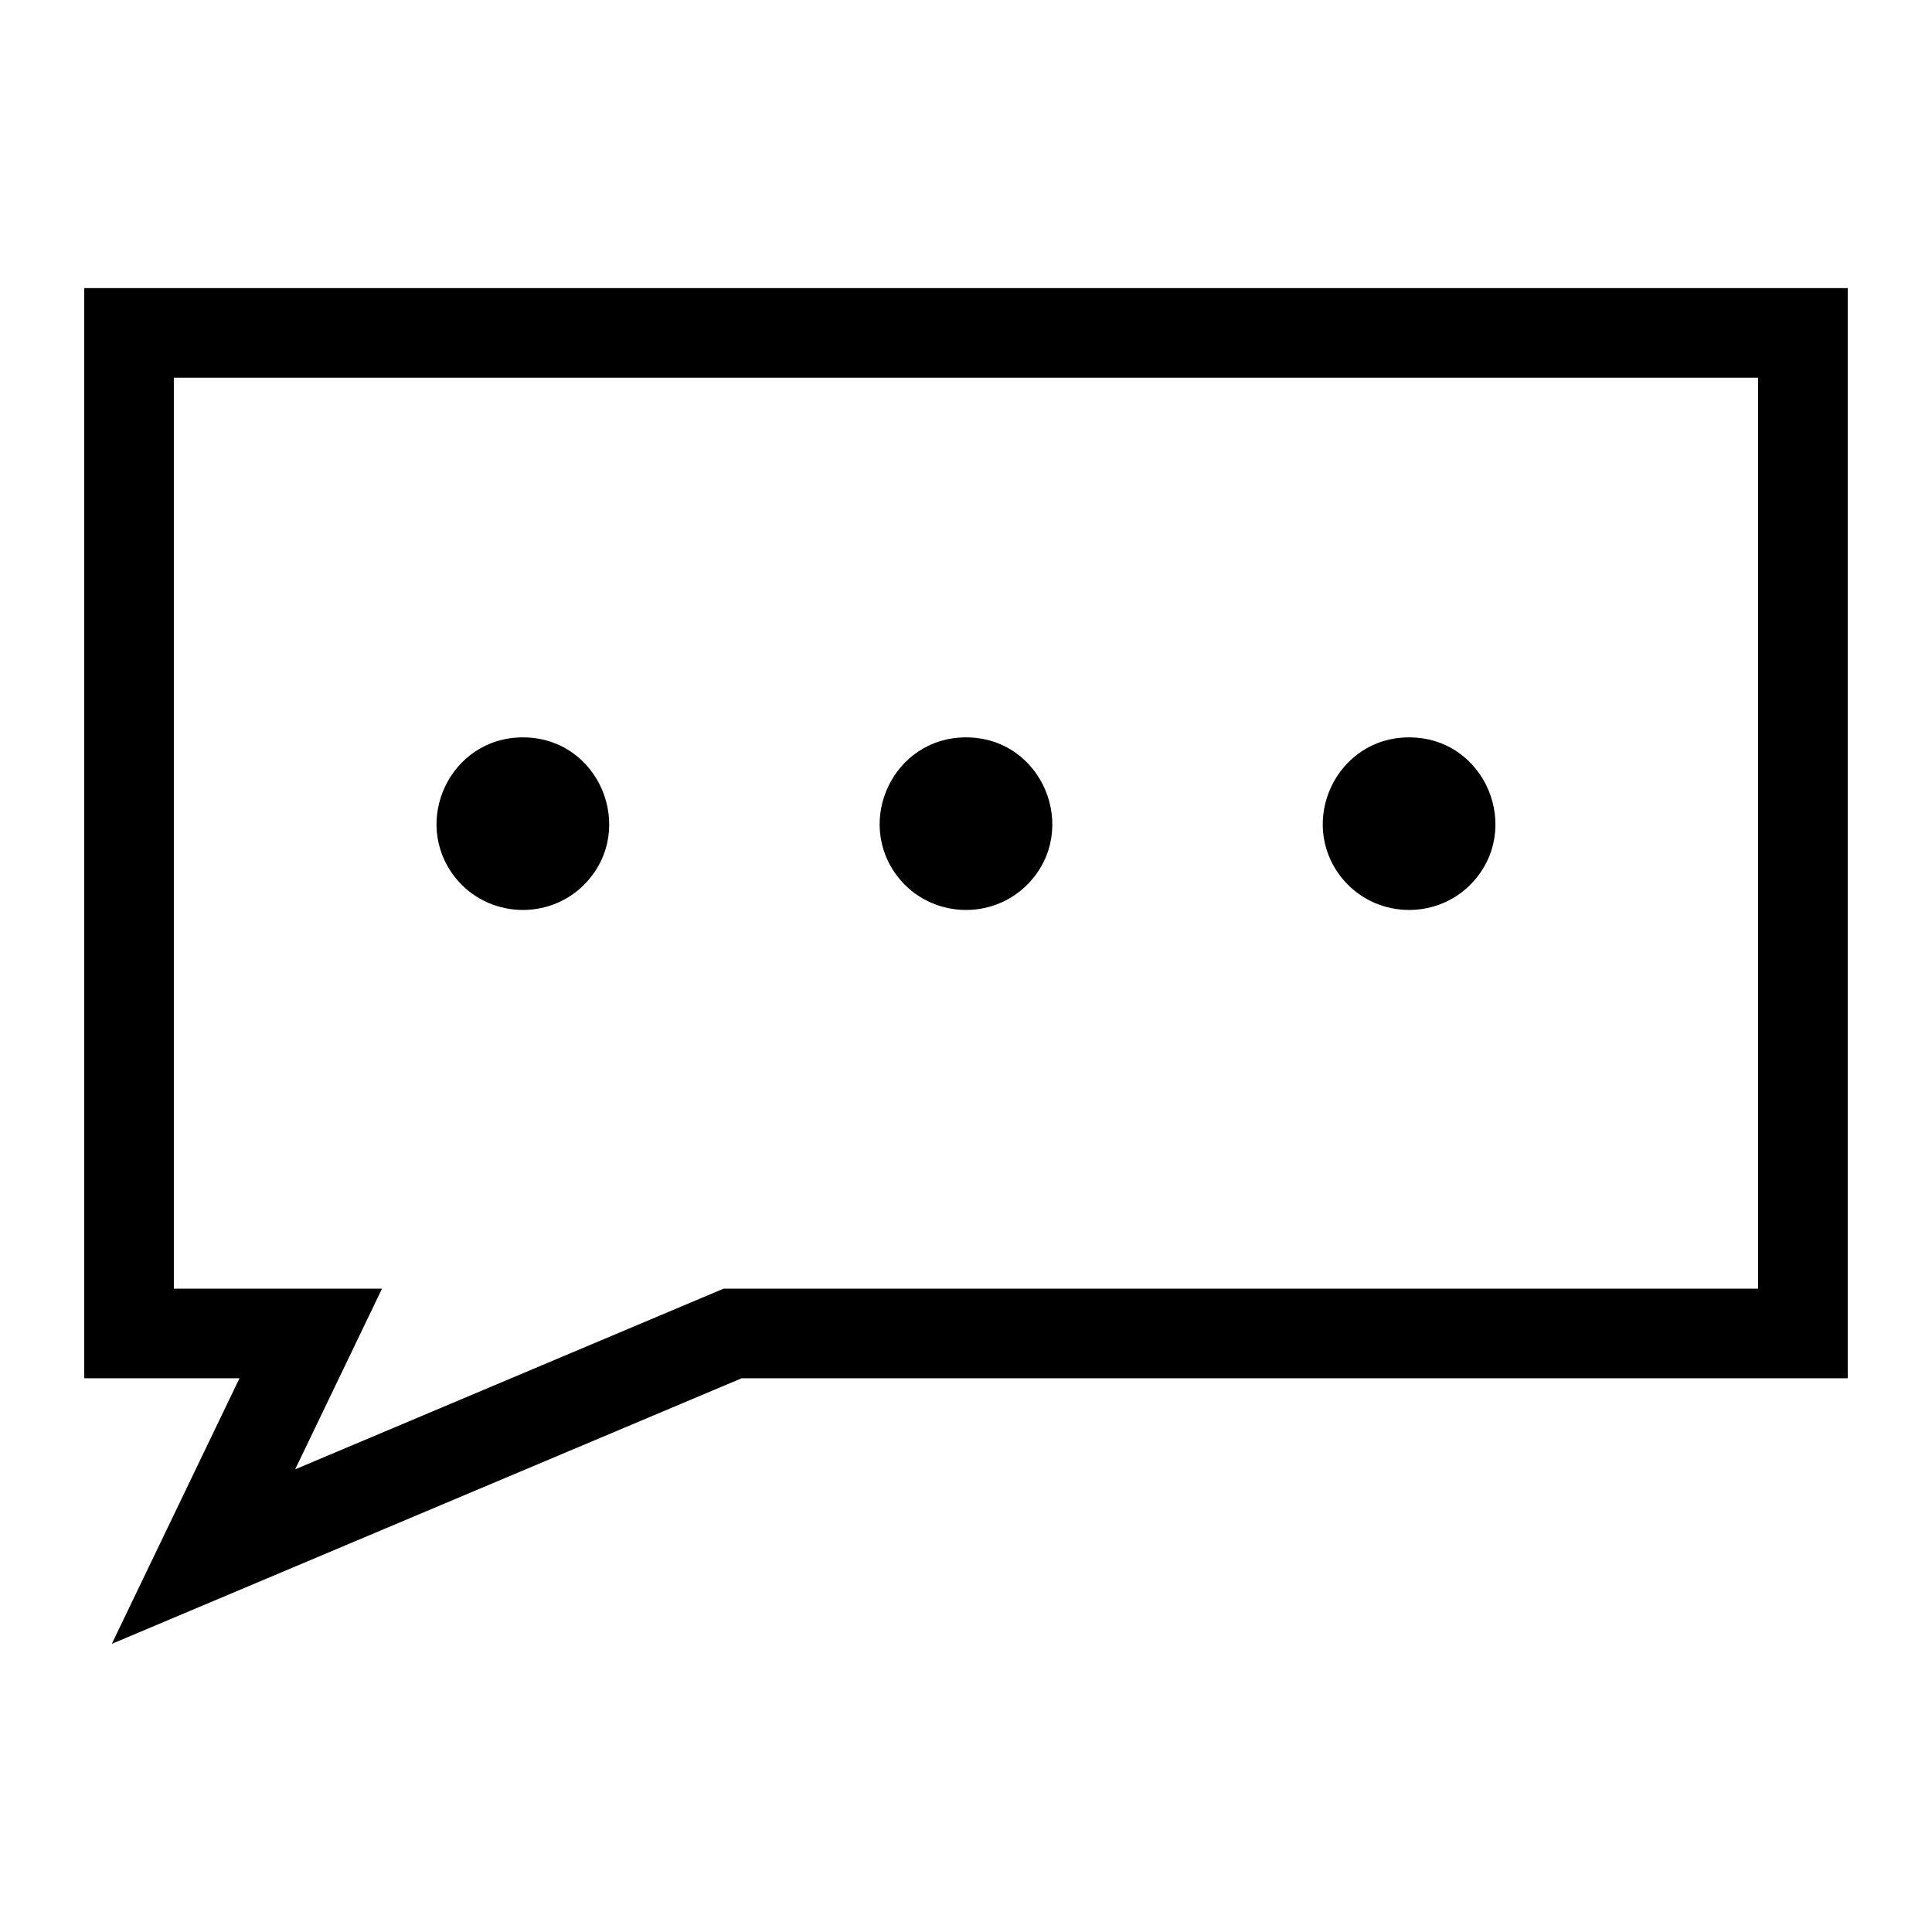
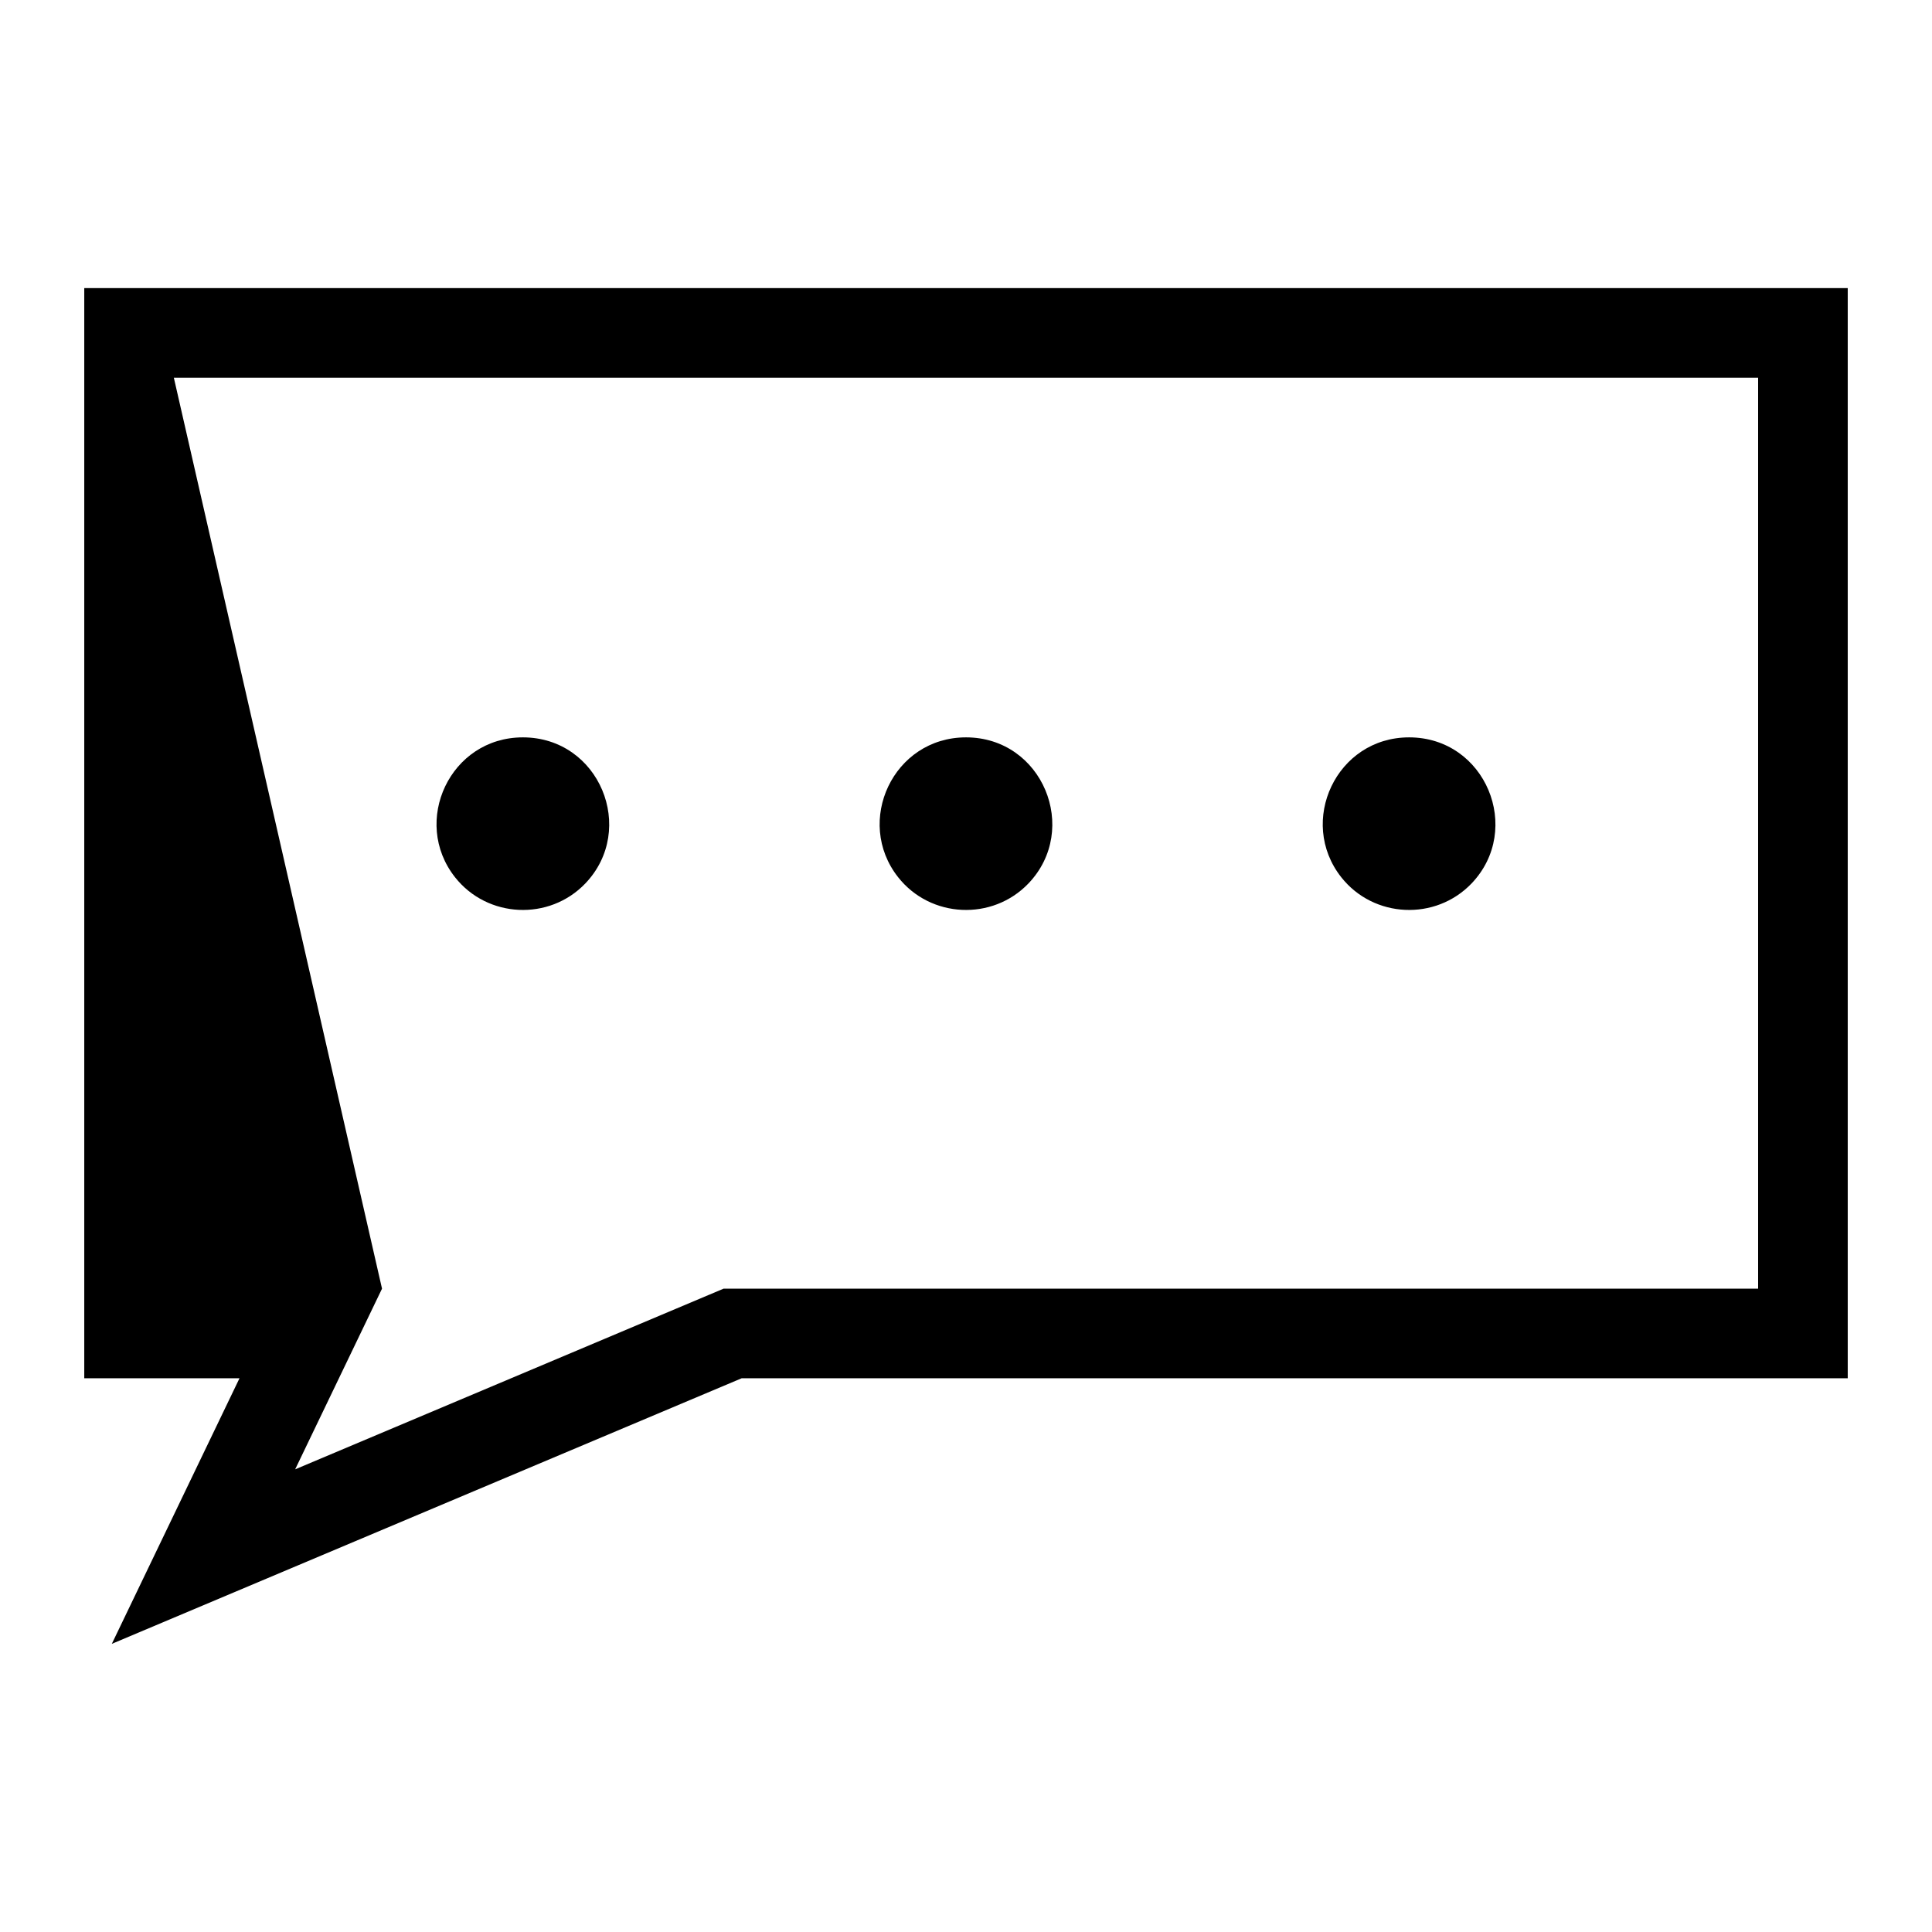
<svg xmlns="http://www.w3.org/2000/svg" fill="#000000" width="800px" height="800px" version="1.1" viewBox="144 144 512 512">
-   <path d="m340.56 509.25-166.93 70.387 33.84-70.387h-41.141v-288.9h467.34v288.9zm59.43-169.84c20.297 0 30.273 24.336 16.566 38.707-9.566 9.992-25.953 9.234-34.535-1.633-11.652-14.766-1.328-37.074 17.973-37.074zm-117.43 0c20.297 0 30.273 24.336 16.566 38.707-9.566 9.992-25.953 9.234-34.535-1.633-11.652-14.766-1.328-37.074 17.973-37.074zm234.86 0c20.297 0 30.273 24.336 16.566 38.707-9.566 9.992-25.953 9.234-34.535-1.633-11.652-14.766-1.328-37.074 17.973-37.074zm-327.35-95.312h419.85v241.41h-274.16l-113.54 47.883 23.02-47.883h-55.168z" fill-rule="evenodd" />
+   <path d="m340.56 509.25-166.93 70.387 33.84-70.387h-41.141v-288.9h467.34v288.9zm59.43-169.84c20.297 0 30.273 24.336 16.566 38.707-9.566 9.992-25.953 9.234-34.535-1.633-11.652-14.766-1.328-37.074 17.973-37.074zm-117.43 0c20.297 0 30.273 24.336 16.566 38.707-9.566 9.992-25.953 9.234-34.535-1.633-11.652-14.766-1.328-37.074 17.973-37.074zm234.86 0c20.297 0 30.273 24.336 16.566 38.707-9.566 9.992-25.953 9.234-34.535-1.633-11.652-14.766-1.328-37.074 17.973-37.074zm-327.35-95.312h419.85v241.41h-274.16l-113.54 47.883 23.02-47.883z" fill-rule="evenodd" />
</svg>